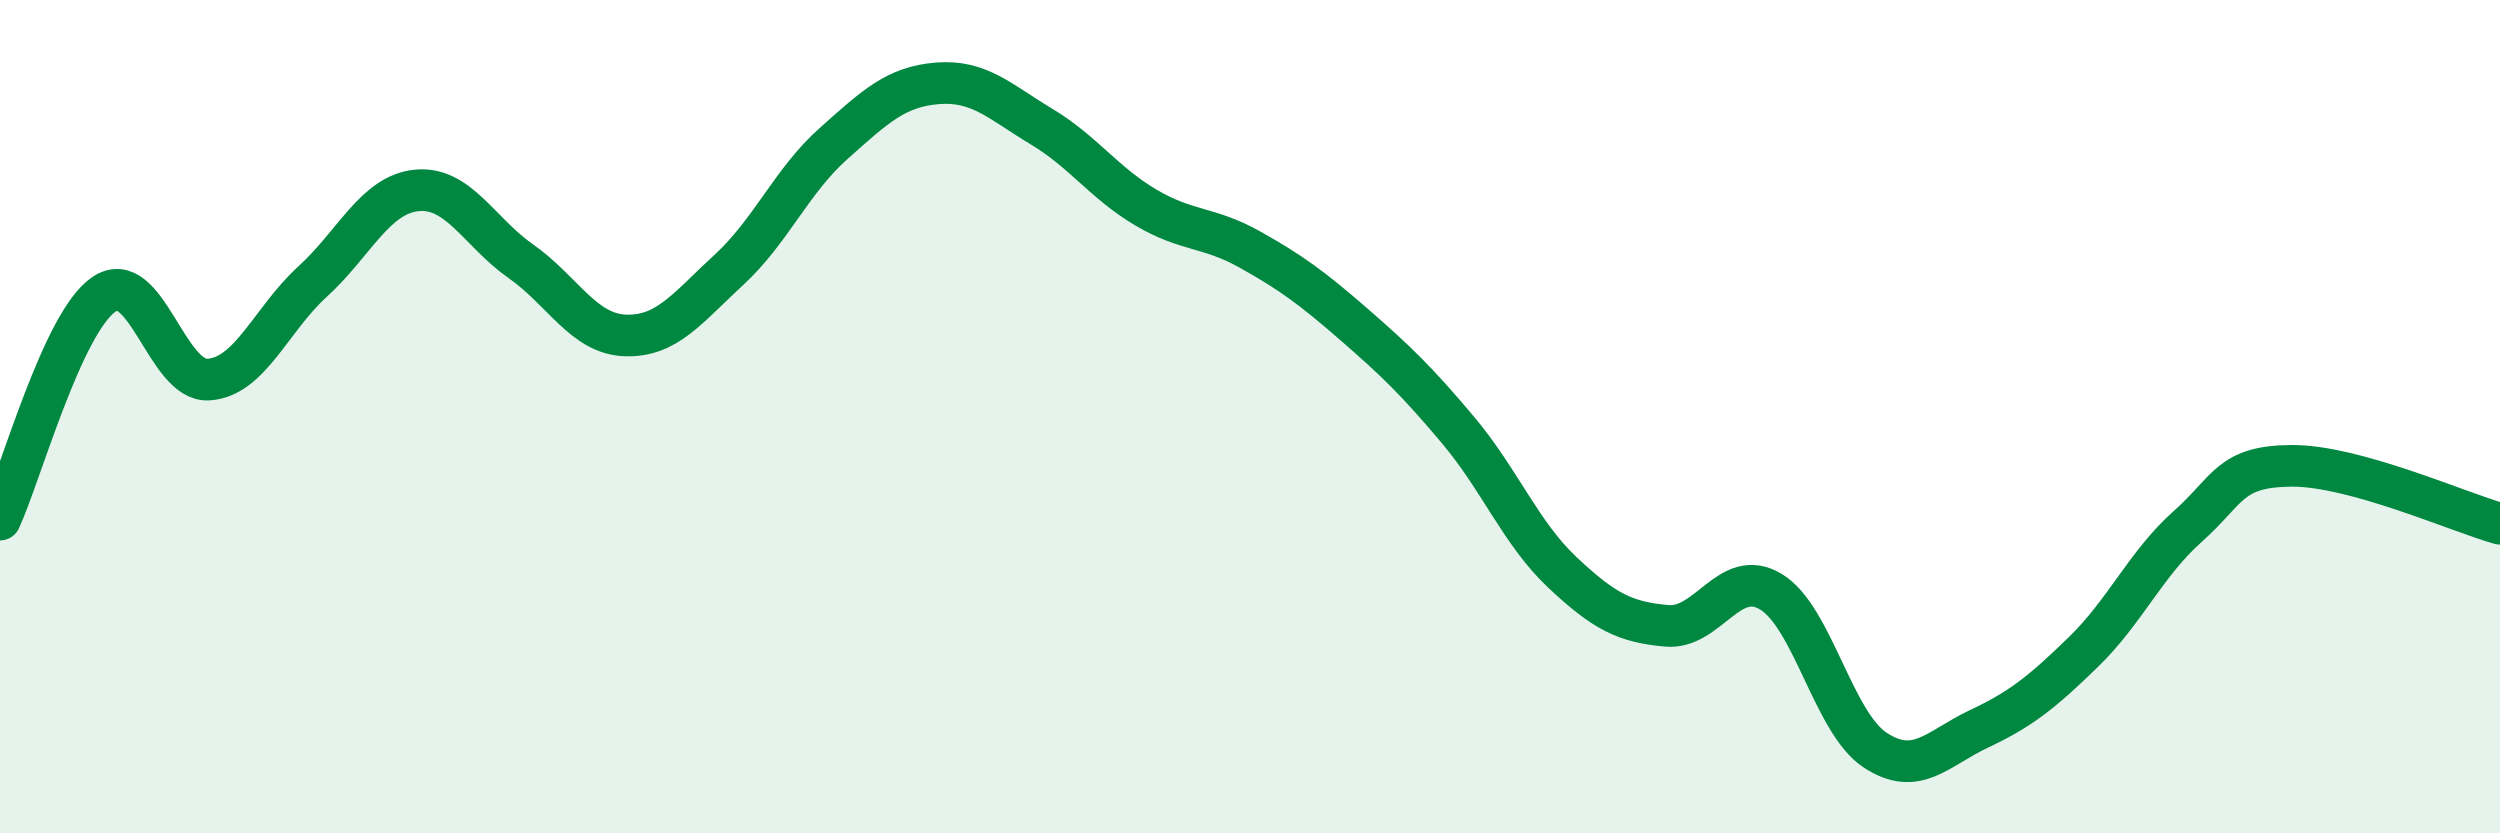
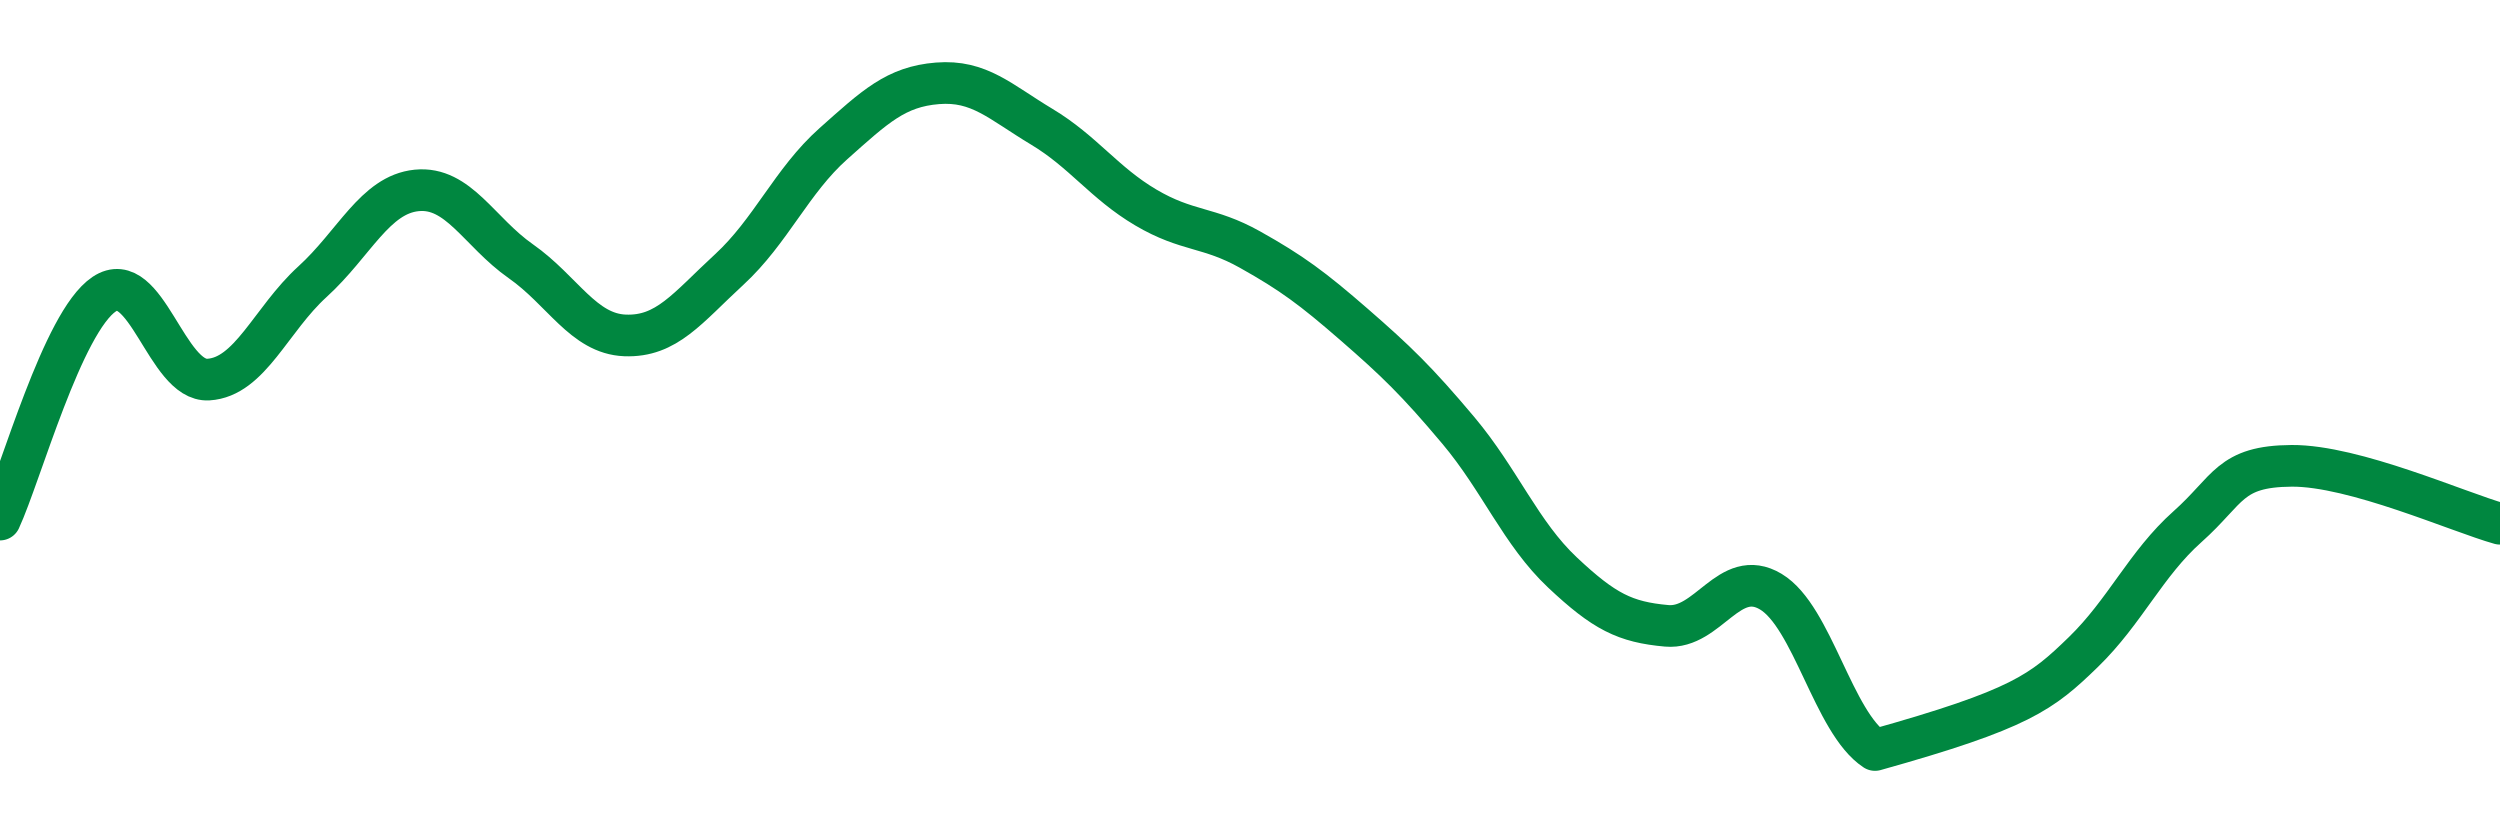
<svg xmlns="http://www.w3.org/2000/svg" width="60" height="20" viewBox="0 0 60 20">
-   <path d="M 0,12.47 C 0.5,11.39 1.5,7.73 2.5,7.06 C 3.5,6.39 4,9.17 5,9.11 C 6,9.05 6.5,7.67 7.5,6.76 C 8.5,5.85 9,4.67 10,4.57 C 11,4.47 11.5,5.57 12.5,6.27 C 13.5,6.97 14,8.01 15,8.05 C 16,8.09 16.5,7.39 17.5,6.47 C 18.5,5.55 19,4.34 20,3.45 C 21,2.56 21.5,2.08 22.5,2 C 23.5,1.92 24,2.44 25,3.04 C 26,3.64 26.5,4.39 27.5,4.98 C 28.5,5.57 29,5.43 30,5.99 C 31,6.55 31.5,6.92 32.5,7.79 C 33.5,8.66 34,9.14 35,10.33 C 36,11.52 36.5,12.8 37.5,13.74 C 38.5,14.68 39,14.93 40,15.02 C 41,15.11 41.5,13.6 42.5,14.2 C 43.5,14.8 44,17.34 45,18 C 46,18.66 46.5,17.96 47.5,17.49 C 48.5,17.02 49,16.62 50,15.65 C 51,14.68 51.5,13.53 52.5,12.64 C 53.5,11.75 53.5,11.19 55,11.18 C 56.5,11.17 59,12.29 60,12.57L60 20L0 20Z" fill="#008740" opacity="0.1" stroke-linecap="round" stroke-linejoin="round" />
-   <path d="M 0,12.47 C 0.5,11.39 1.5,7.73 2.5,7.06 C 3.5,6.39 4,9.17 5,9.11 C 6,9.05 6.5,7.67 7.5,6.76 C 8.5,5.85 9,4.67 10,4.57 C 11,4.47 11.5,5.57 12.5,6.27 C 13.5,6.97 14,8.01 15,8.05 C 16,8.09 16.5,7.39 17.5,6.47 C 18.5,5.55 19,4.34 20,3.45 C 21,2.56 21.5,2.08 22.5,2 C 23.5,1.92 24,2.44 25,3.04 C 26,3.64 26.5,4.39 27.5,4.98 C 28.5,5.57 29,5.43 30,5.99 C 31,6.55 31.5,6.92 32.5,7.79 C 33.5,8.66 34,9.14 35,10.33 C 36,11.52 36.5,12.8 37.5,13.74 C 38.5,14.68 39,14.93 40,15.02 C 41,15.11 41.5,13.6 42.5,14.2 C 43.5,14.8 44,17.34 45,18 C 46,18.66 46.5,17.96 47.5,17.49 C 48.5,17.02 49,16.62 50,15.65 C 51,14.68 51.5,13.53 52.5,12.64 C 53.5,11.75 53.5,11.19 55,11.18 C 56.5,11.17 59,12.29 60,12.57" stroke="#008740" stroke-width="1" fill="none" stroke-linecap="round" stroke-linejoin="round" />
+   <path d="M 0,12.47 C 0.5,11.39 1.5,7.73 2.5,7.06 C 3.5,6.39 4,9.17 5,9.11 C 6,9.05 6.5,7.67 7.5,6.76 C 8.5,5.85 9,4.67 10,4.57 C 11,4.47 11.5,5.57 12.5,6.27 C 13.5,6.97 14,8.01 15,8.05 C 16,8.09 16.5,7.39 17.5,6.47 C 18.5,5.55 19,4.34 20,3.45 C 21,2.56 21.5,2.08 22.5,2 C 23.5,1.92 24,2.44 25,3.04 C 26,3.64 26.5,4.39 27.5,4.98 C 28.5,5.57 29,5.43 30,5.99 C 31,6.55 31.5,6.92 32.5,7.79 C 33.5,8.66 34,9.14 35,10.33 C 36,11.52 36.5,12.8 37.5,13.74 C 38.5,14.68 39,14.93 40,15.02 C 41,15.11 41.5,13.6 42.5,14.2 C 43.5,14.8 44,17.34 45,18 C 48.5,17.02 49,16.62 50,15.65 C 51,14.68 51.5,13.53 52.5,12.64 C 53.5,11.75 53.5,11.19 55,11.18 C 56.5,11.17 59,12.29 60,12.57" stroke="#008740" stroke-width="1" fill="none" stroke-linecap="round" stroke-linejoin="round" />
</svg>